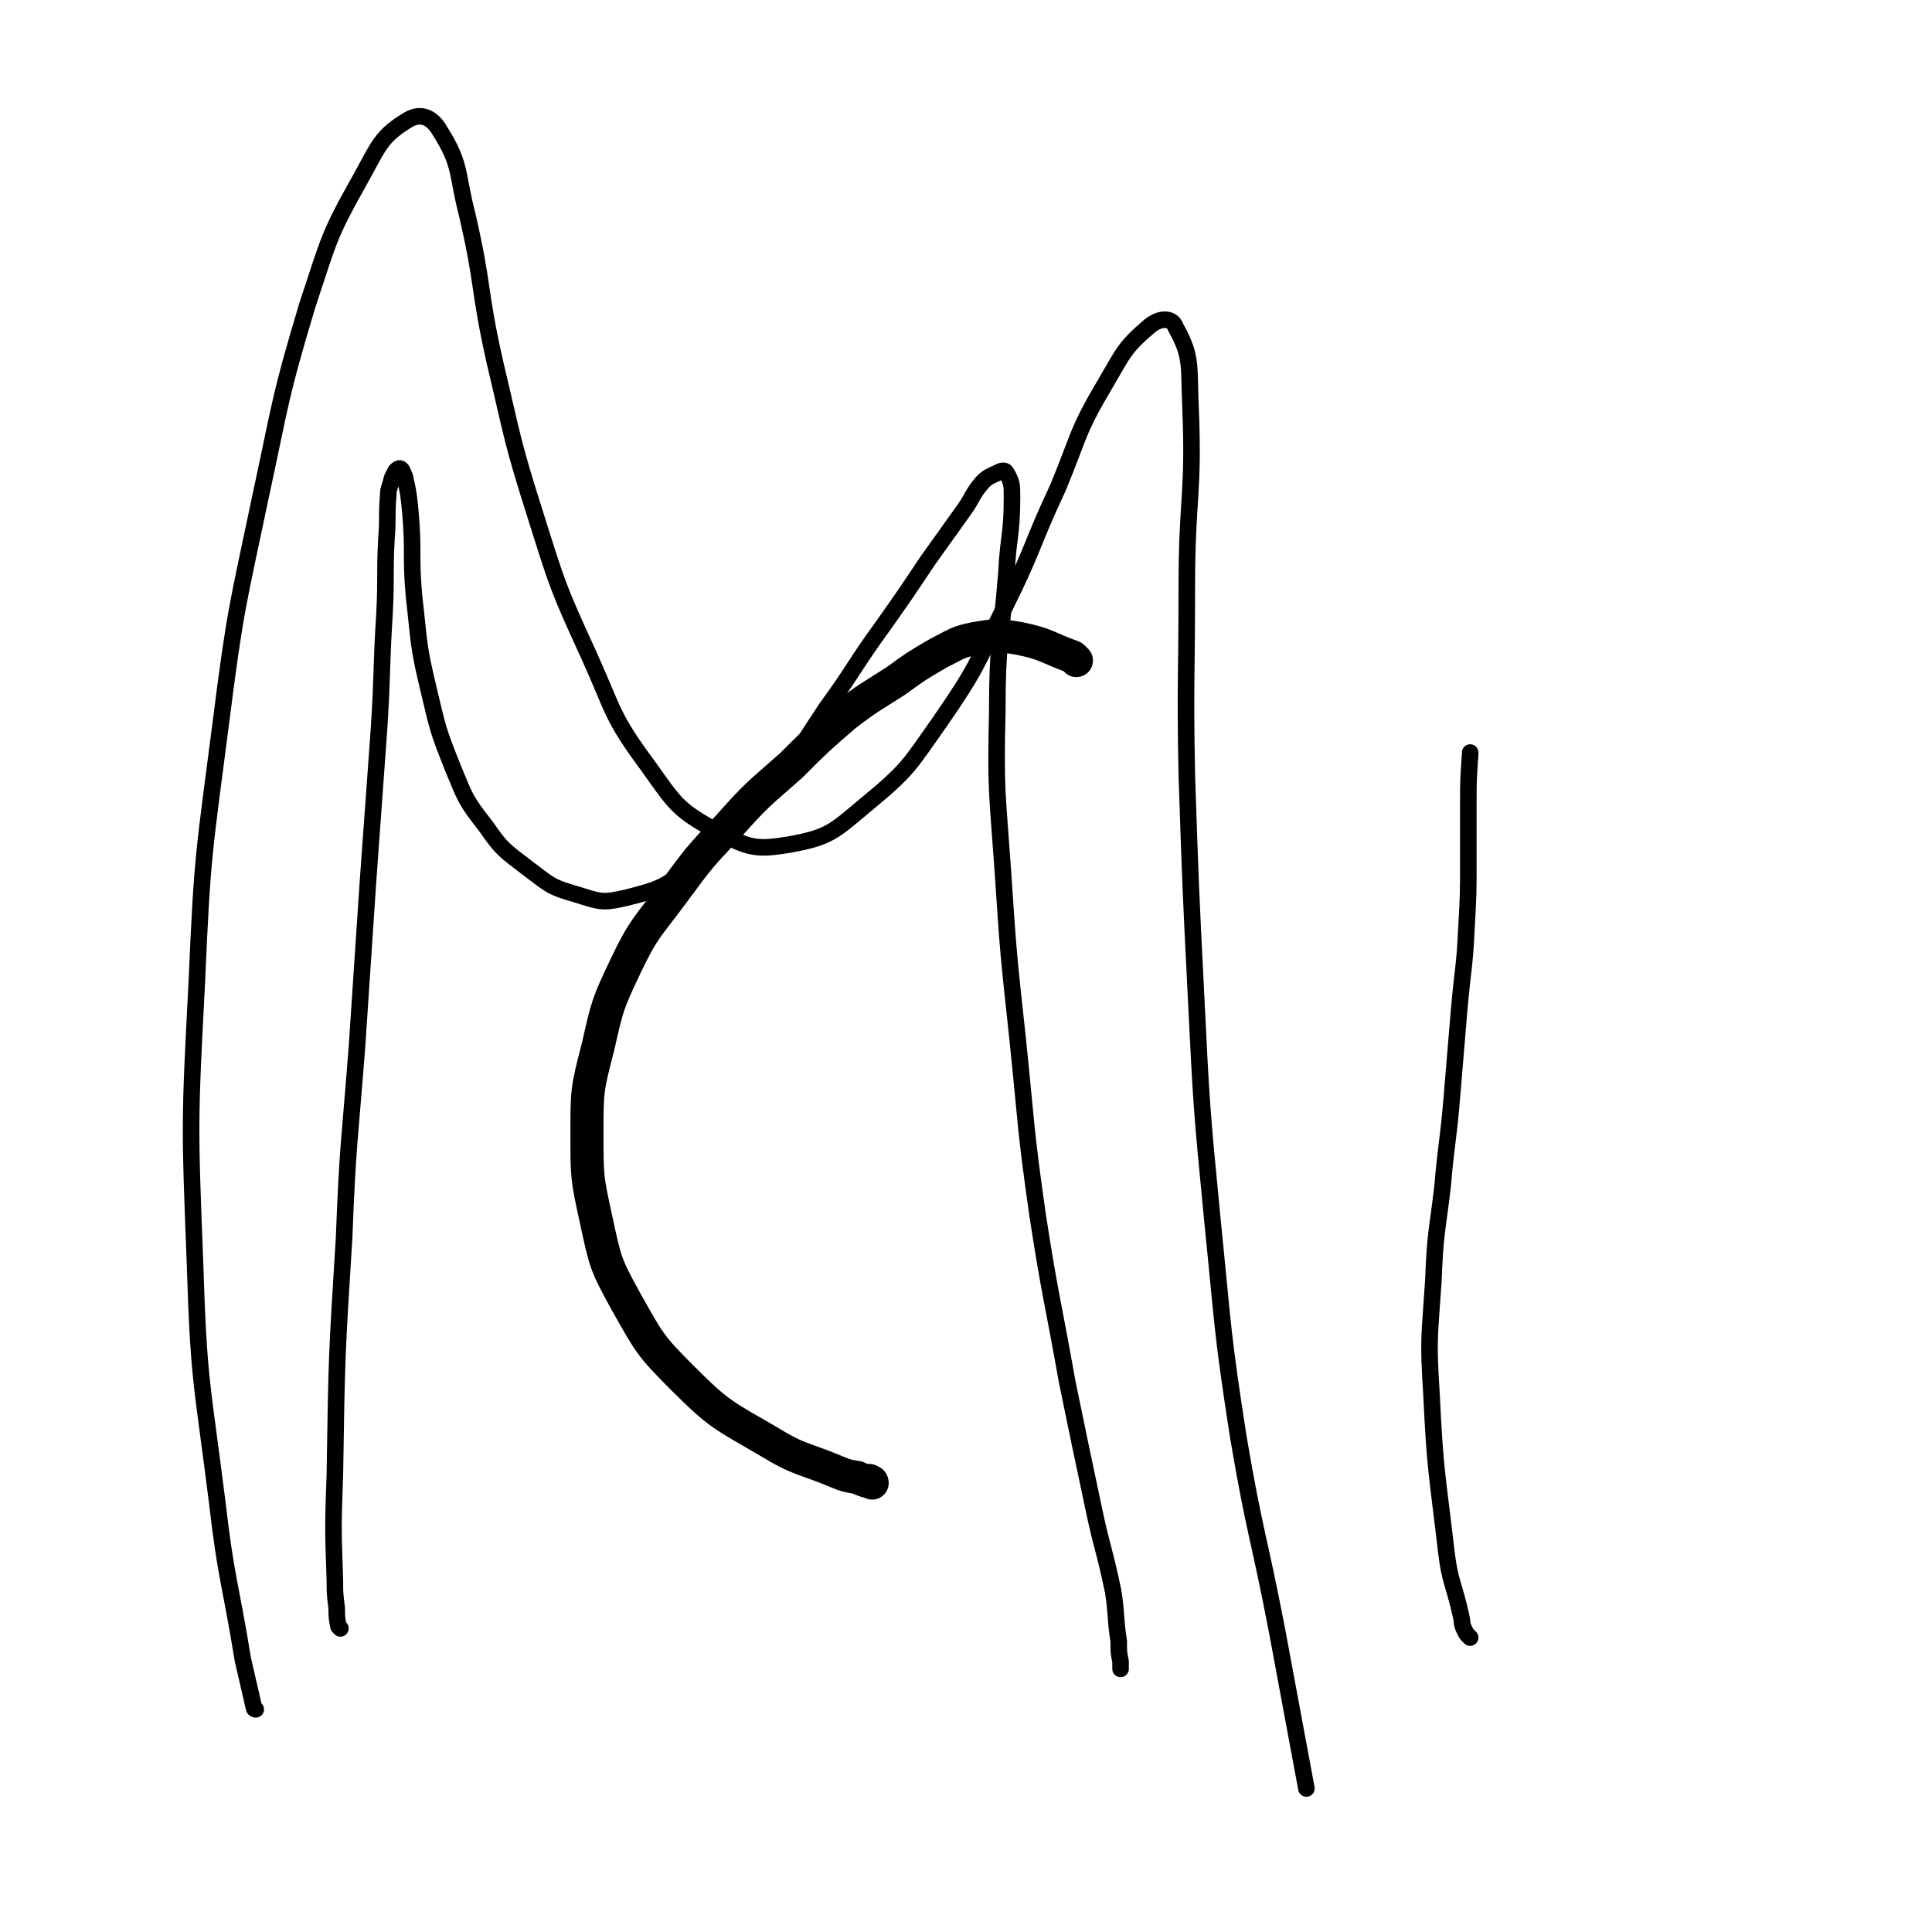
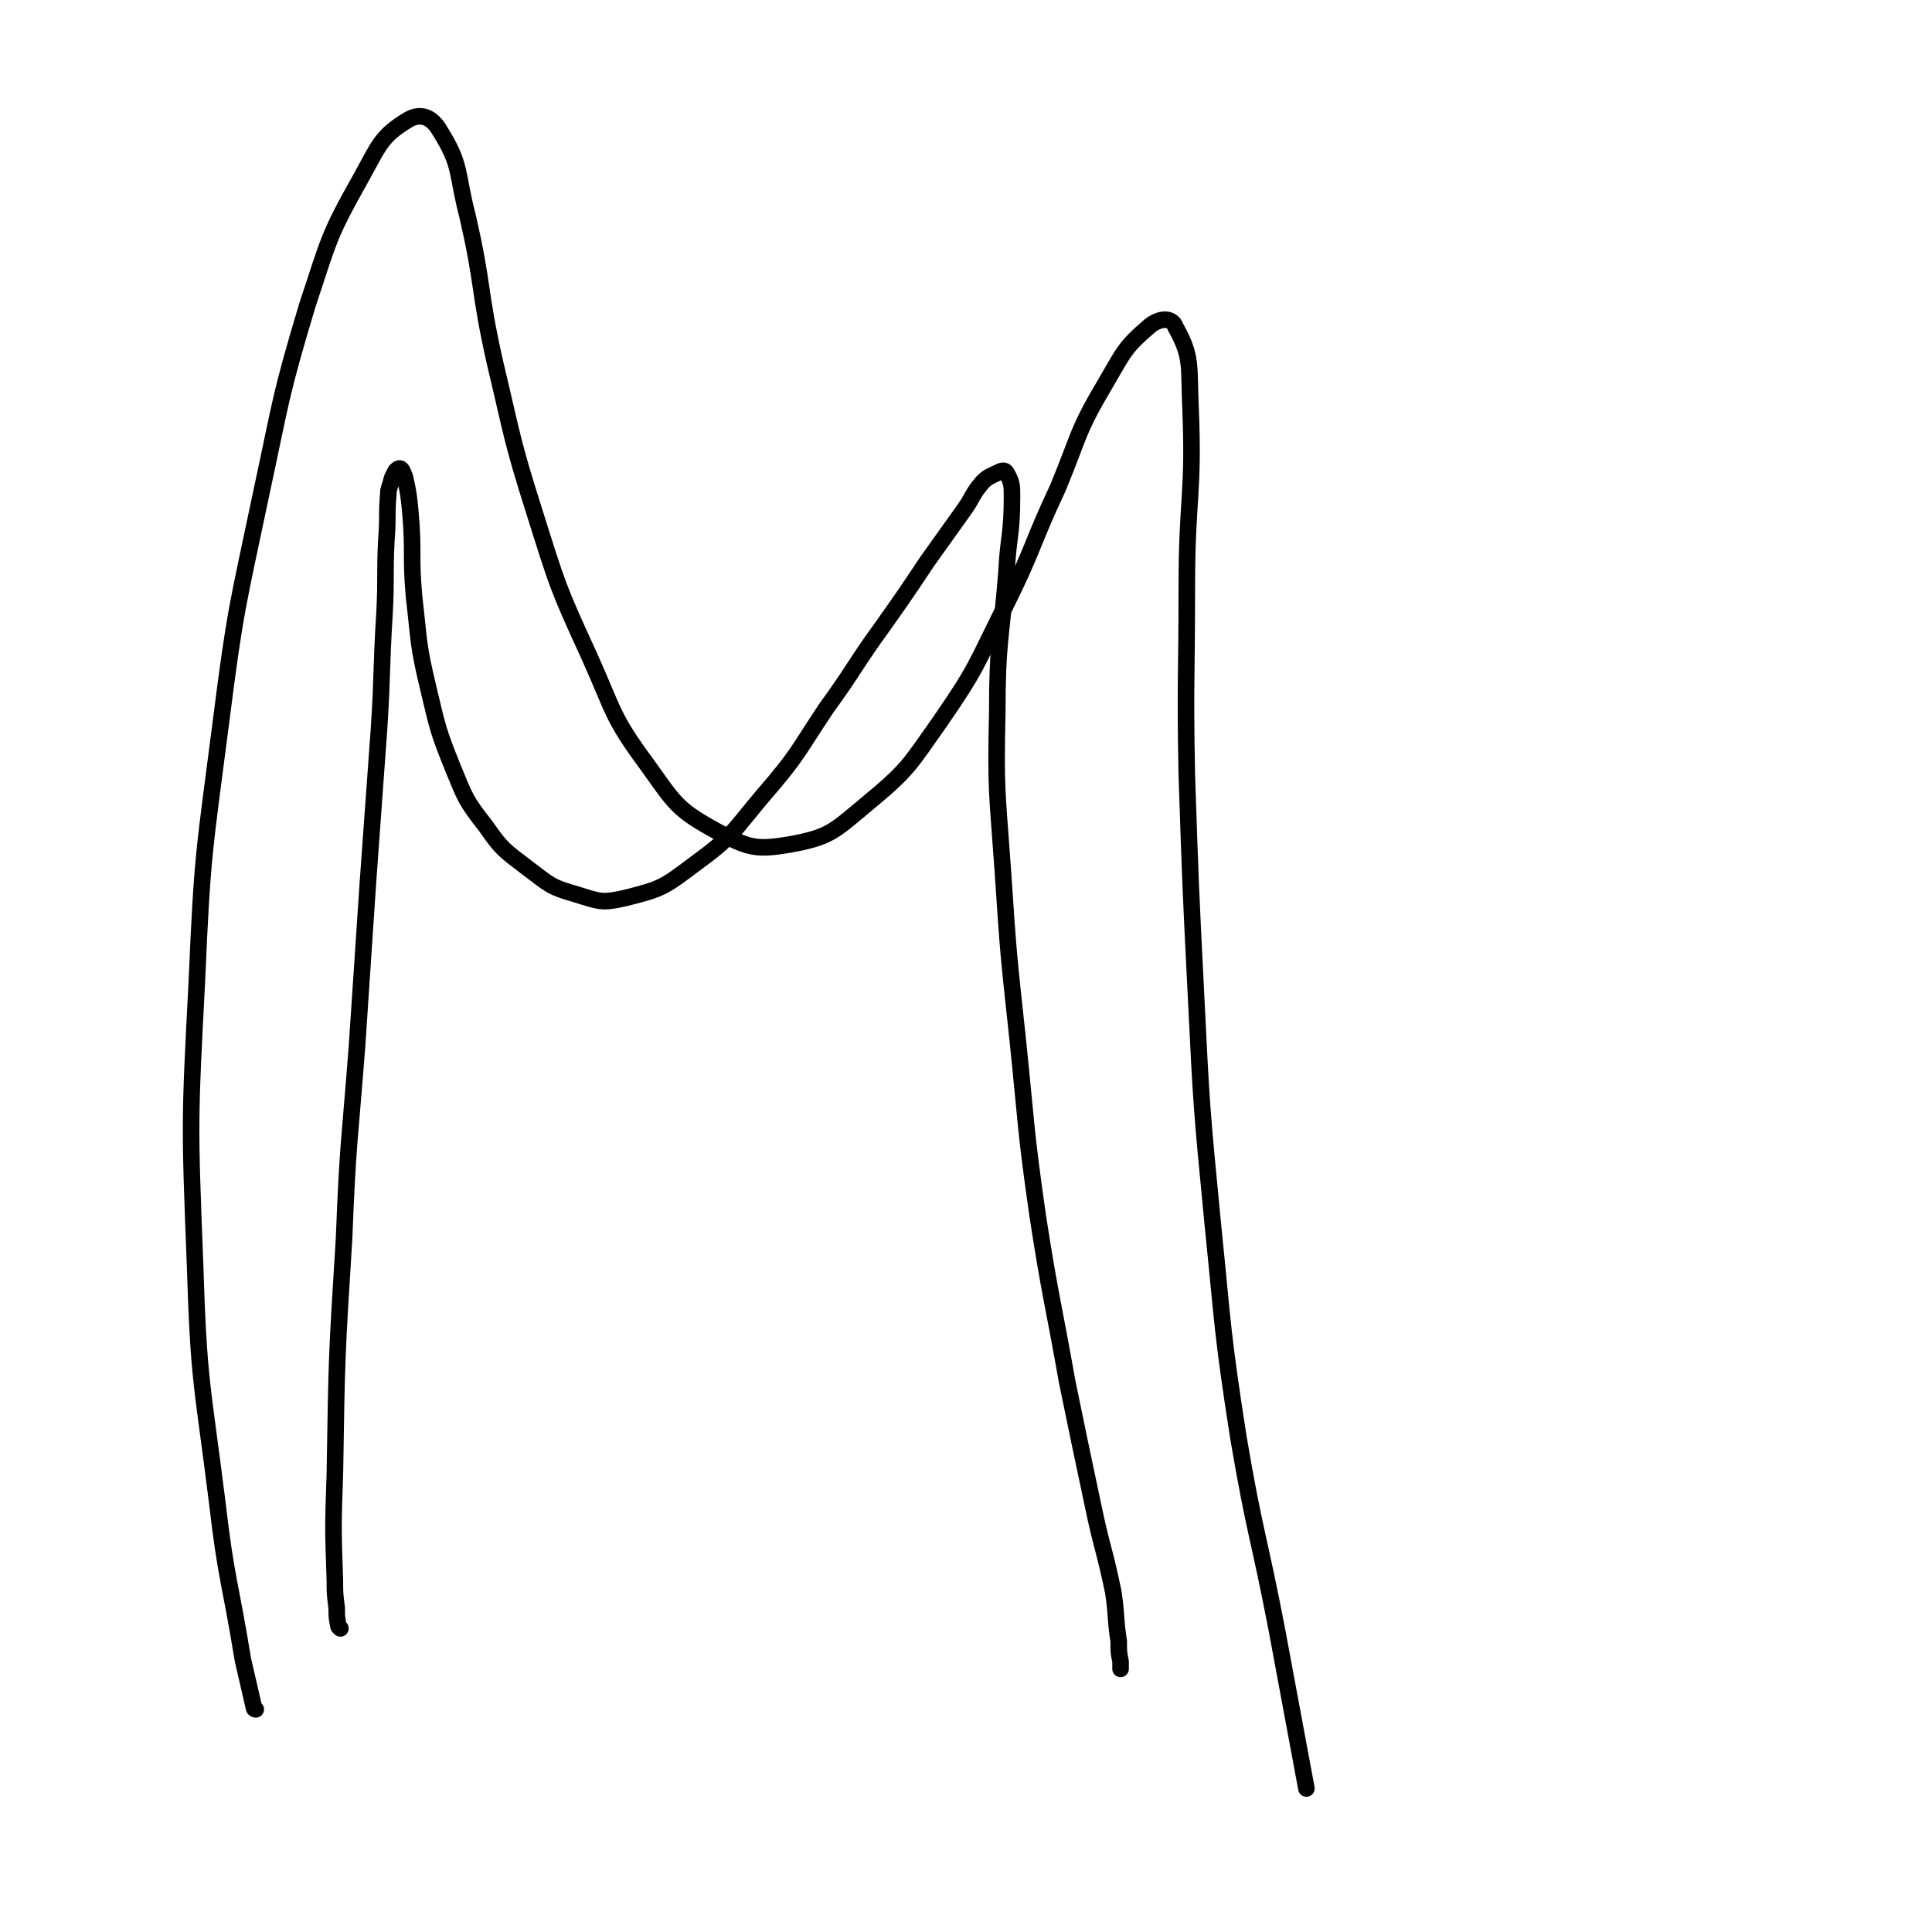
<svg xmlns="http://www.w3.org/2000/svg" viewBox="0 0 1050 1050" version="1.1">
  <g fill="none" stroke="#000000" stroke-width="18" stroke-linecap="round" stroke-linejoin="round">
-     <path d="M474,806c0,-1 -1,-1 -1,-1 -1,-1 -1,0 -2,0 -3,-1 -3,-1 -5,-2 -6,-1 -6,-1 -11,-3 -19,-8 -20,-6 -38,-17 -24,-14 -26,-14 -46,-34 -18,-18 -18,-19 -31,-42 -11,-20 -11,-21 -16,-44 -5,-23 -5,-23 -5,-47 0,-23 0,-24 6,-47 5,-22 5,-23 15,-44 10,-21 12,-21 26,-40 14,-19 14,-19 30,-36 16,-18 16,-17 34,-33 14,-14 14,-14 29,-27 13,-10 14,-10 28,-19 11,-8 11,-8 23,-15 10,-5 10,-6 20,-8 12,-2 12,-2 24,0 15,3 15,5 29,10 1,1 1,1 2,2 " />
-   </g>
+     </g>
  <g fill="none" stroke="#000000" stroke-width="9" stroke-linecap="round" stroke-linejoin="round">
-     <path d="M799,890c0,0 0,0 -1,-1 -1,-1 -1,-1 -2,-3 -2,-4 -1,-4 -2,-8 -4,-18 -6,-18 -8,-35 -5,-43 -6,-43 -8,-85 -2,-31 -1,-31 1,-62 1,-26 2,-26 5,-51 2,-24 3,-24 5,-48 2,-24 2,-24 4,-48 2,-23 3,-23 4,-45 1,-18 1,-18 1,-36 0,-15 0,-15 0,-30 0,-14 0,-14 1,-28 0,0 0,0 0,-1 " />
    <path d="M185,885c0,0 -1,-1 -1,-1 -1,-5 -1,-5 -1,-10 -1,-8 -1,-8 -1,-15 -1,-29 -1,-29 0,-58 1,-64 1,-64 5,-128 2,-52 3,-52 7,-104 3,-45 3,-45 6,-90 3,-41 3,-41 6,-83 2,-31 1,-31 3,-63 1,-20 0,-20 1,-40 1,-12 0,-12 1,-24 0,-4 1,-4 2,-9 1,-2 1,-2 2,-4 1,-1 2,-2 3,-1 1,1 1,2 2,4 2,9 2,9 3,19 2,23 0,23 2,46 3,26 2,26 8,51 5,21 5,22 13,42 7,17 7,18 18,32 9,13 10,13 23,23 12,9 12,10 26,14 13,4 14,5 27,2 20,-5 21,-6 37,-18 22,-16 21,-18 38,-38 19,-22 18,-23 34,-47 16,-22 15,-23 31,-45 12,-17 12,-17 24,-35 10,-14 10,-14 20,-28 5,-7 4,-8 10,-15 3,-3 4,-3 8,-5 2,-1 4,-2 5,0 3,5 3,7 3,13 0,21 -2,21 -3,41 -3,38 -5,38 -5,76 -1,43 0,43 3,86 3,45 3,45 8,91 5,48 4,48 11,97 7,45 8,45 16,90 7,34 7,34 14,67 5,24 6,23 11,47 2,13 1,14 3,27 0,6 0,6 1,11 0,1 0,1 0,3 0,0 0,0 0,1 " />
    <path d="M139,929c0,0 -1,0 -1,-1 -3,-13 -3,-13 -6,-26 -7,-43 -9,-43 -14,-86 -8,-64 -10,-64 -12,-129 -3,-77 -3,-77 1,-154 3,-70 4,-70 13,-140 8,-63 9,-63 22,-125 11,-51 10,-52 25,-102 12,-36 11,-37 29,-69 10,-18 11,-23 26,-32 7,-4 13,-1 17,6 12,19 9,23 15,46 9,39 6,40 15,80 10,42 9,42 22,83 12,38 12,39 29,76 14,31 12,33 32,60 15,21 16,24 38,36 17,9 21,10 39,7 22,-4 24,-7 42,-22 23,-19 23,-21 40,-45 20,-29 19,-30 35,-62 16,-32 14,-33 29,-65 12,-29 10,-30 26,-57 10,-17 10,-19 24,-31 5,-4 12,-5 14,1 9,16 7,21 8,43 2,48 -2,49 -2,98 0,51 -1,51 0,102 2,60 2,60 5,120 3,61 3,61 9,123 6,59 5,59 14,117 9,53 11,53 21,105 8,43 8,43 16,86 " />
  </g>
</svg>